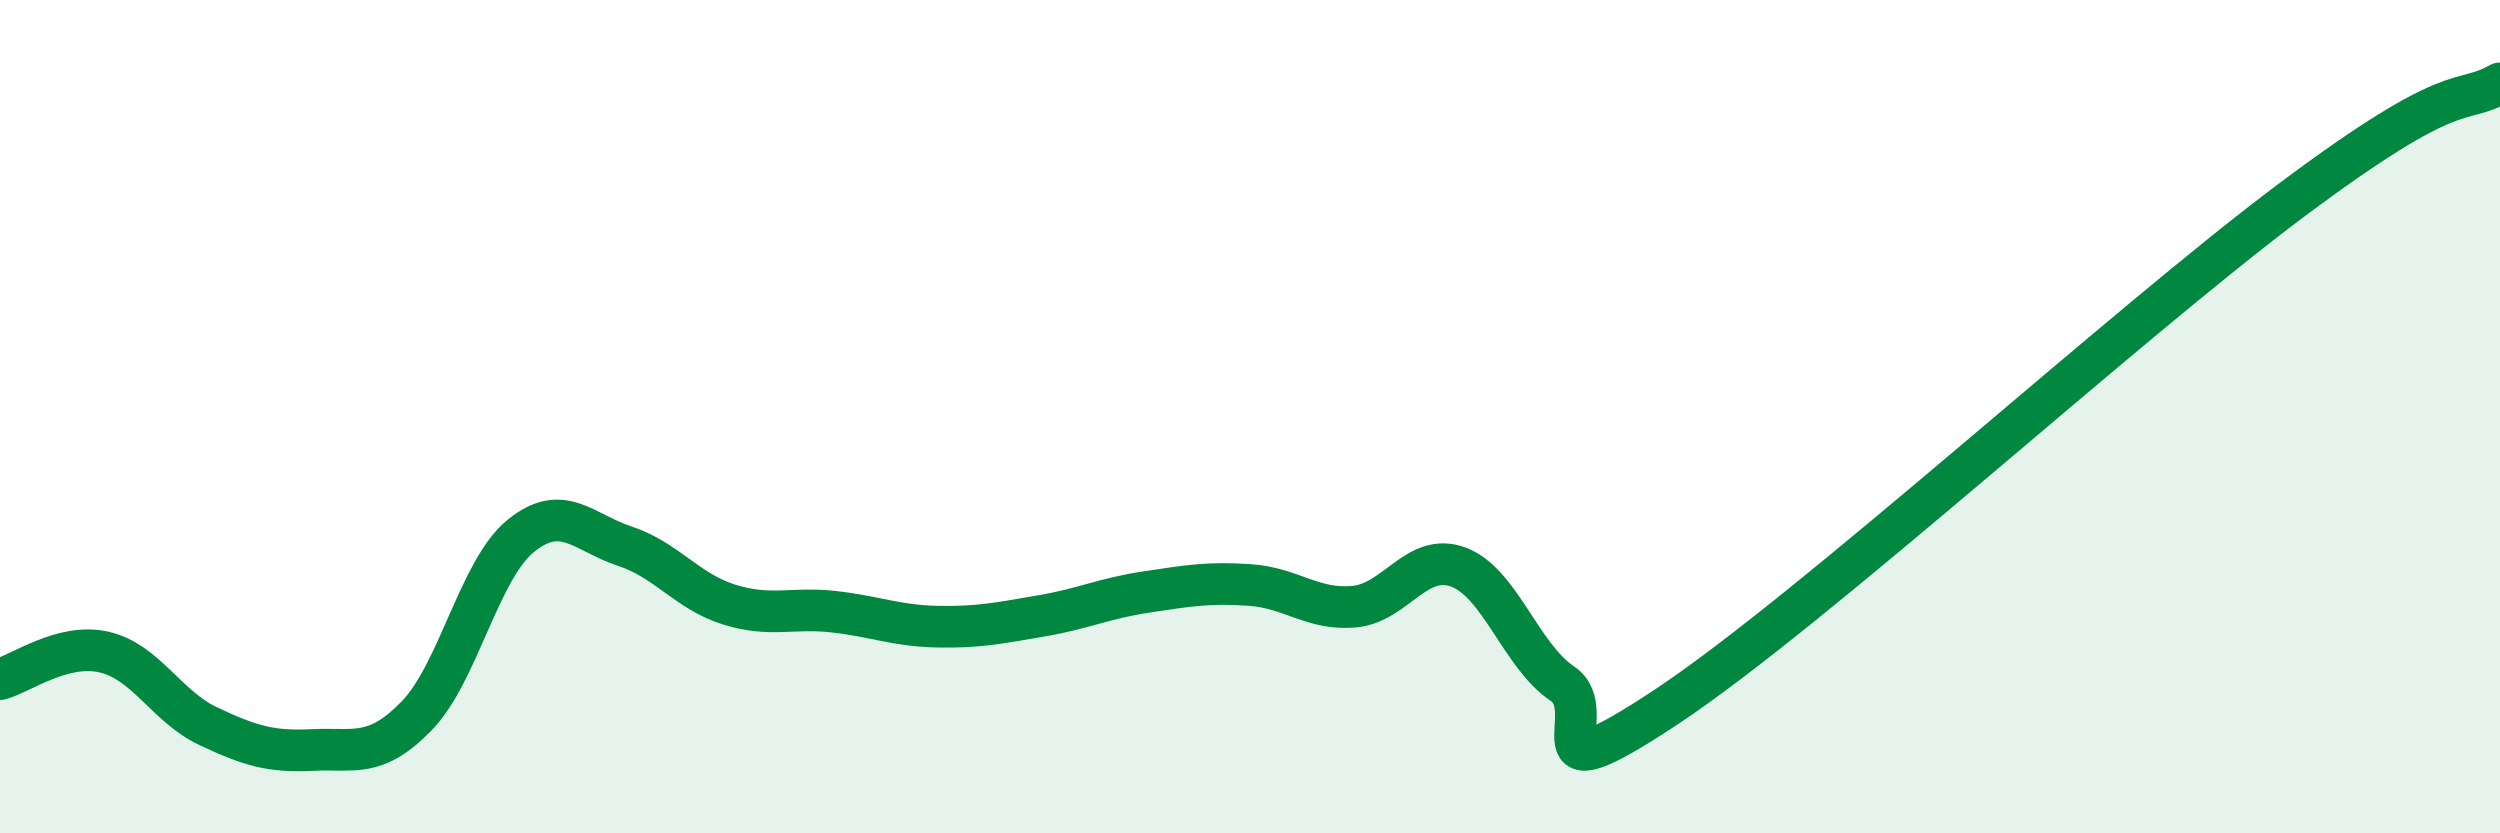
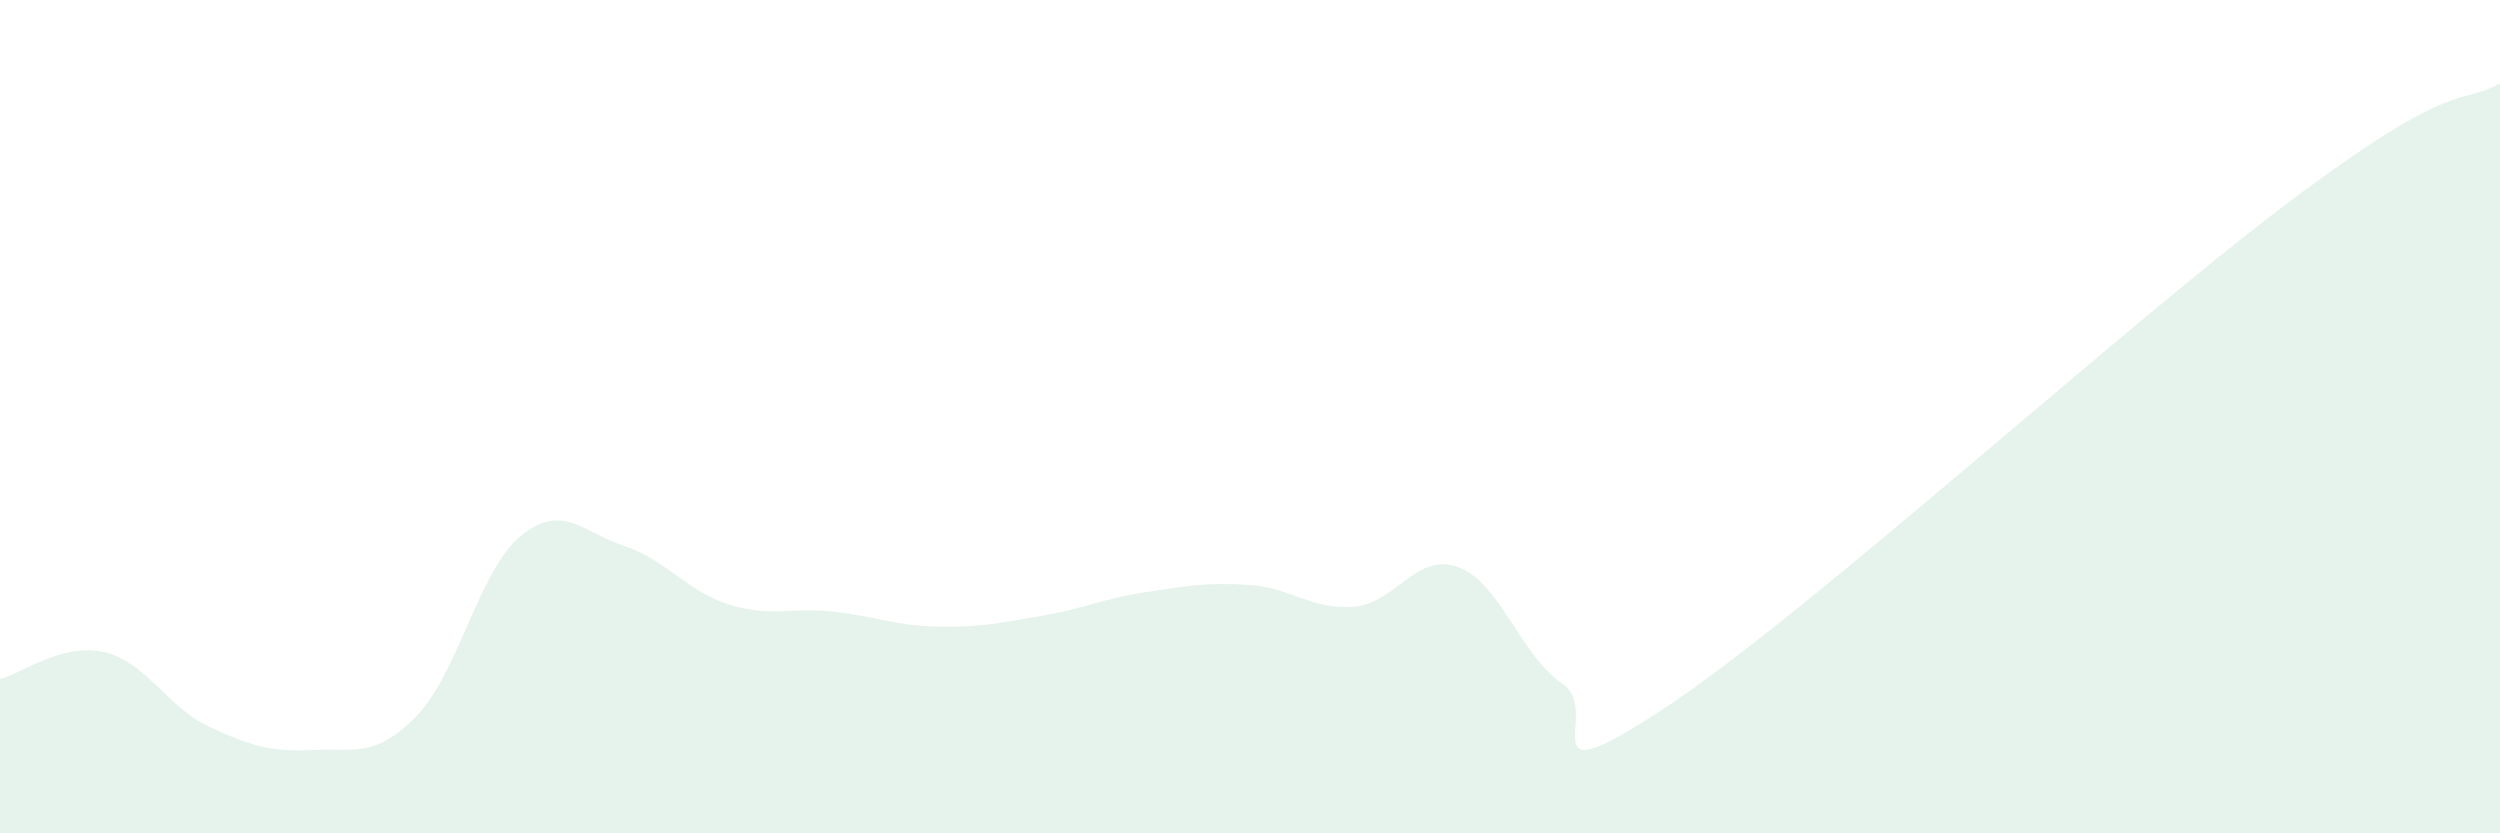
<svg xmlns="http://www.w3.org/2000/svg" width="60" height="20" viewBox="0 0 60 20">
  <path d="M 0,16.3 C 0.5,16.17 1.5,15.42 2.5,15.65 C 3.5,15.88 4,16.96 5,17.43 C 6,17.9 6.5,18.05 7.5,18 C 8.5,17.95 9,18.21 10,17.18 C 11,16.15 11.5,13.67 12.5,12.86 C 13.5,12.05 14,12.78 15,13.11 C 16,13.44 16.5,14.2 17.5,14.51 C 18.5,14.82 19,14.57 20,14.68 C 21,14.79 21.5,15.02 22.5,15.04 C 23.5,15.06 24,14.95 25,14.78 C 26,14.61 26.5,14.36 27.5,14.21 C 28.5,14.06 29,13.97 30,14.04 C 31,14.11 31.5,14.65 32.5,14.56 C 33.5,14.47 34,13.24 35,13.61 C 36,13.98 36.5,15.74 37.5,16.41 C 38.5,17.08 36.5,19.28 40,16.96 C 43.5,14.64 51,7.79 55,4.8 C 59,1.81 59,2.56 60,2L60 20L0 20Z" fill="#008740" opacity="0.1" stroke-linecap="round" stroke-linejoin="round" />
-   <path d="M 0,16.3 C 0.5,16.17 1.5,15.42 2.5,15.65 C 3.5,15.88 4,16.96 5,17.43 C 6,17.9 6.5,18.05 7.5,18 C 8.5,17.95 9,18.21 10,17.18 C 11,16.15 11.5,13.67 12.5,12.86 C 13.5,12.05 14,12.78 15,13.11 C 16,13.44 16.5,14.2 17.5,14.51 C 18.5,14.82 19,14.57 20,14.68 C 21,14.79 21.5,15.02 22.5,15.04 C 23.5,15.06 24,14.95 25,14.78 C 26,14.61 26.5,14.36 27.5,14.21 C 28.5,14.06 29,13.97 30,14.04 C 31,14.11 31.5,14.65 32.5,14.56 C 33.5,14.47 34,13.24 35,13.61 C 36,13.98 36.5,15.74 37.5,16.41 C 38.5,17.08 36.5,19.28 40,16.96 C 43.5,14.64 51,7.79 55,4.8 C 59,1.81 59,2.56 60,2" stroke="#008740" stroke-width="1" fill="none" stroke-linecap="round" stroke-linejoin="round" />
</svg>